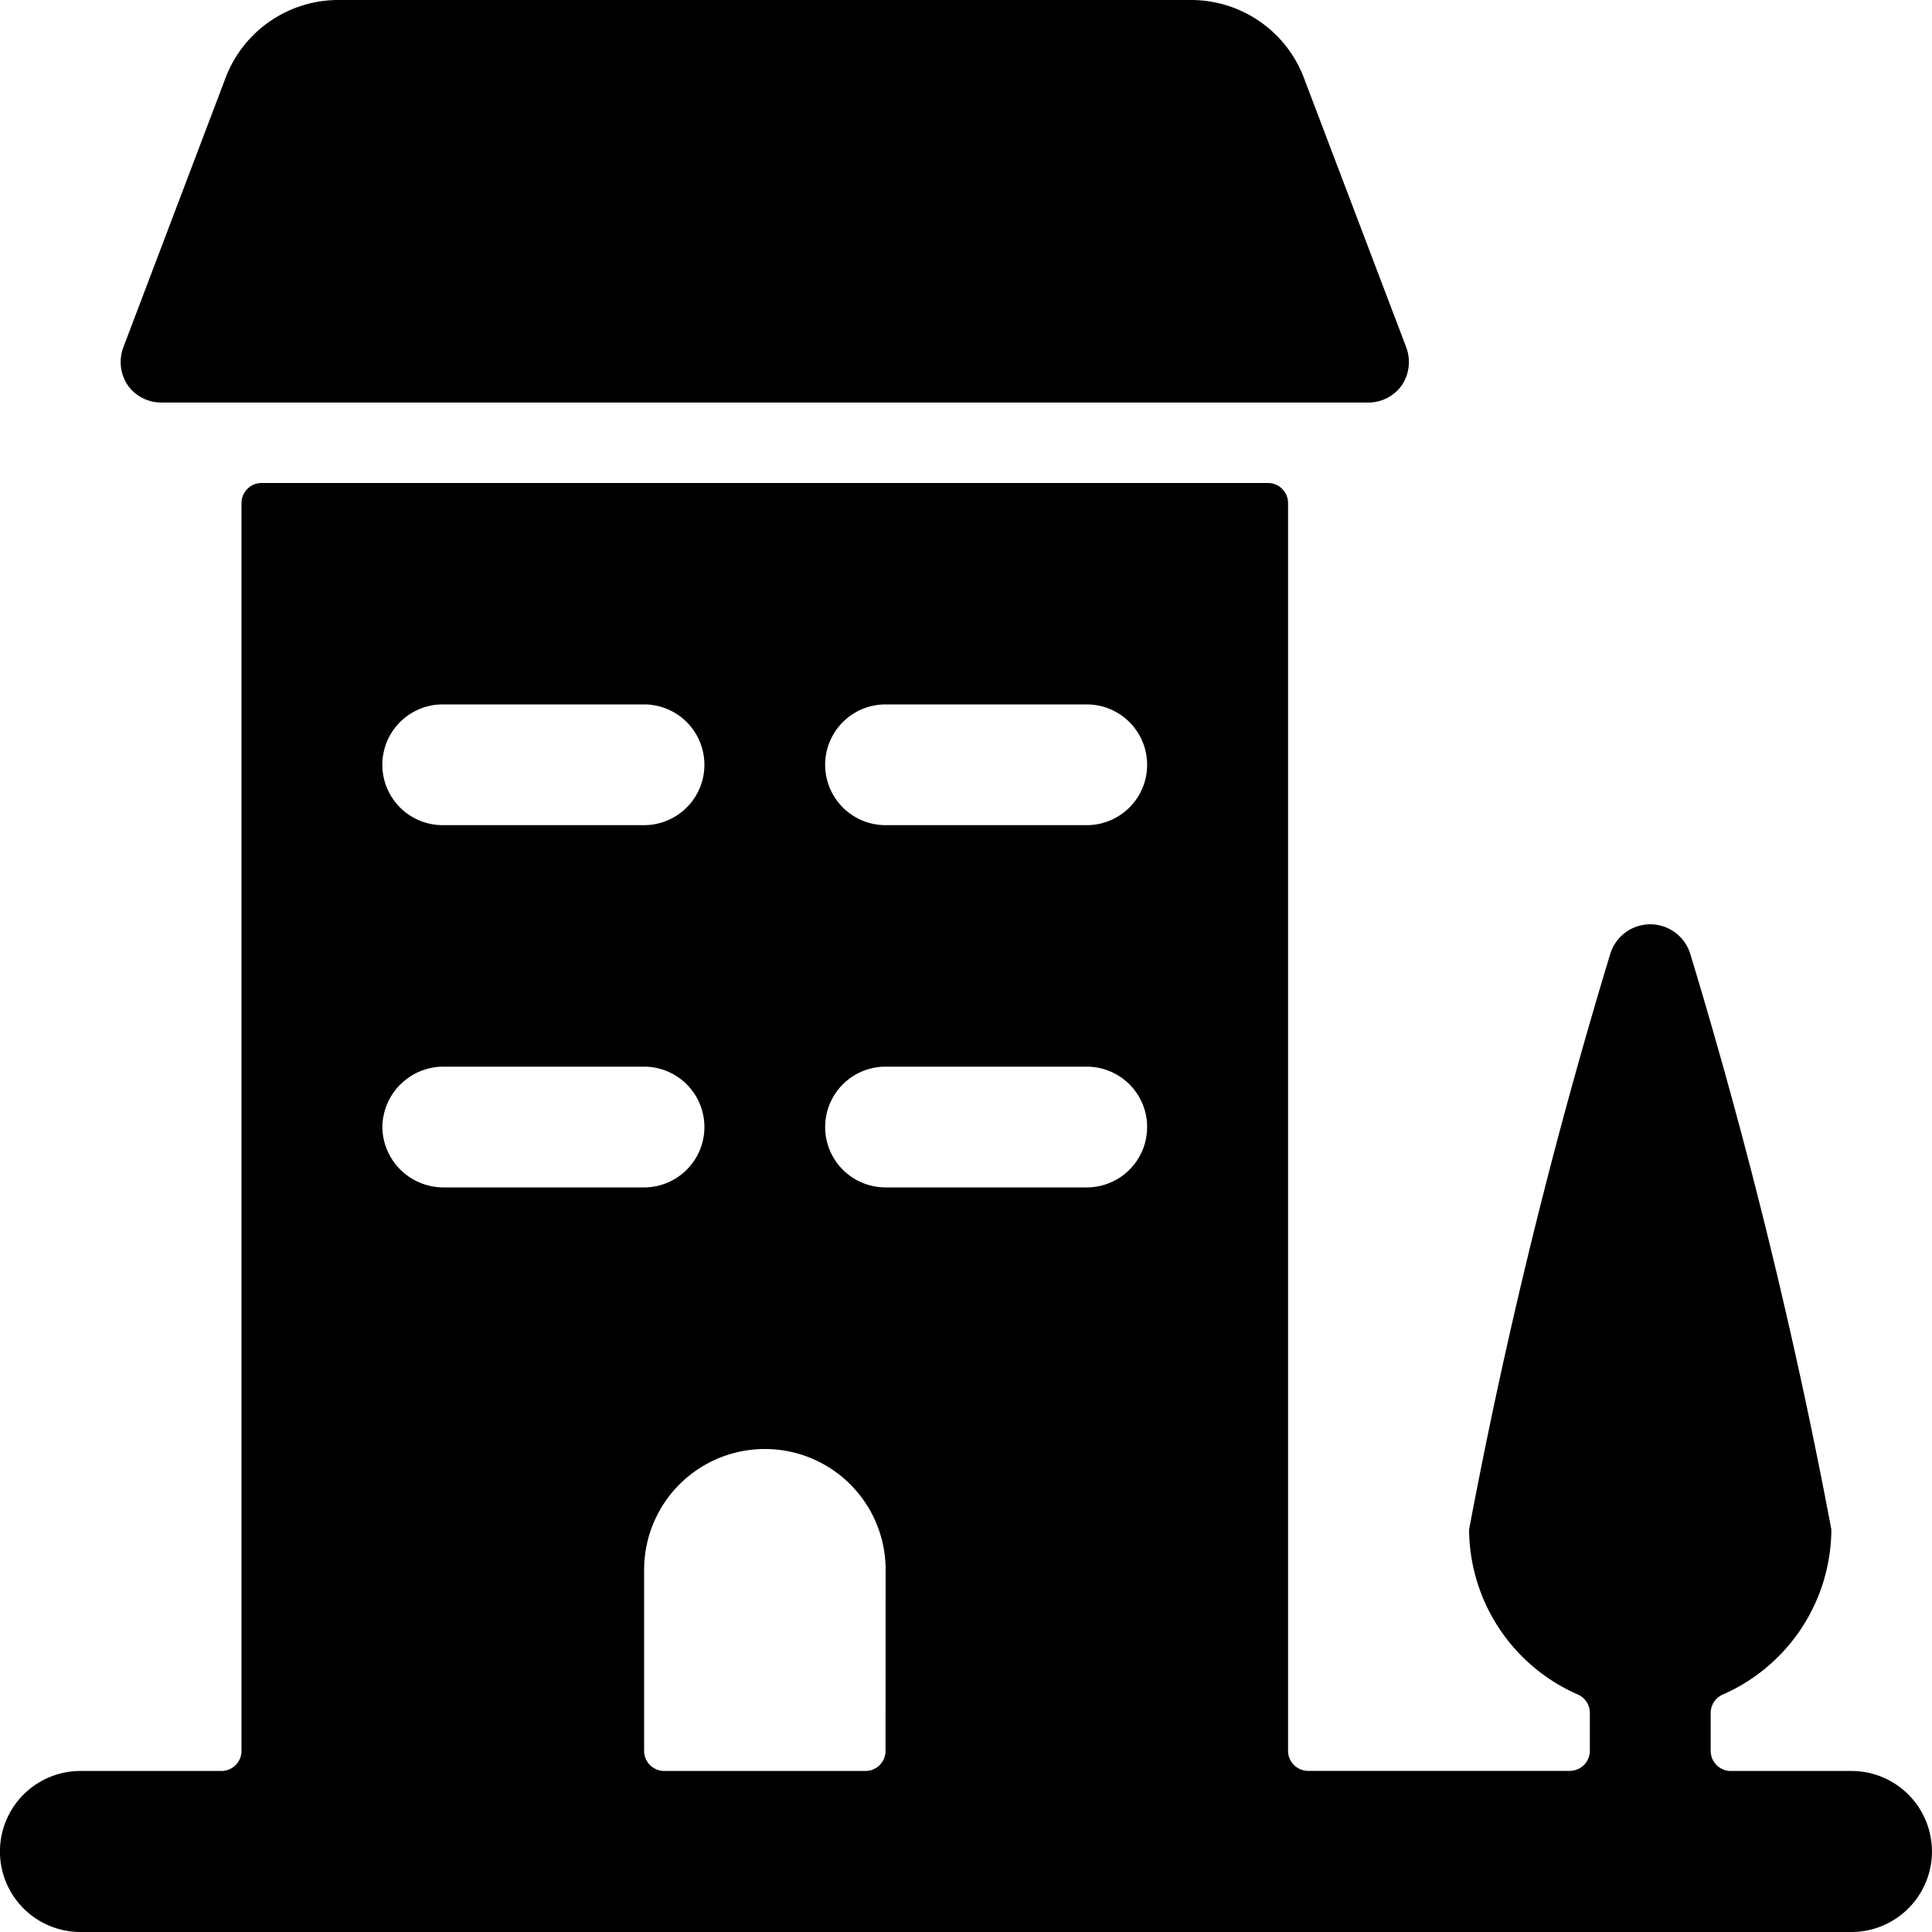
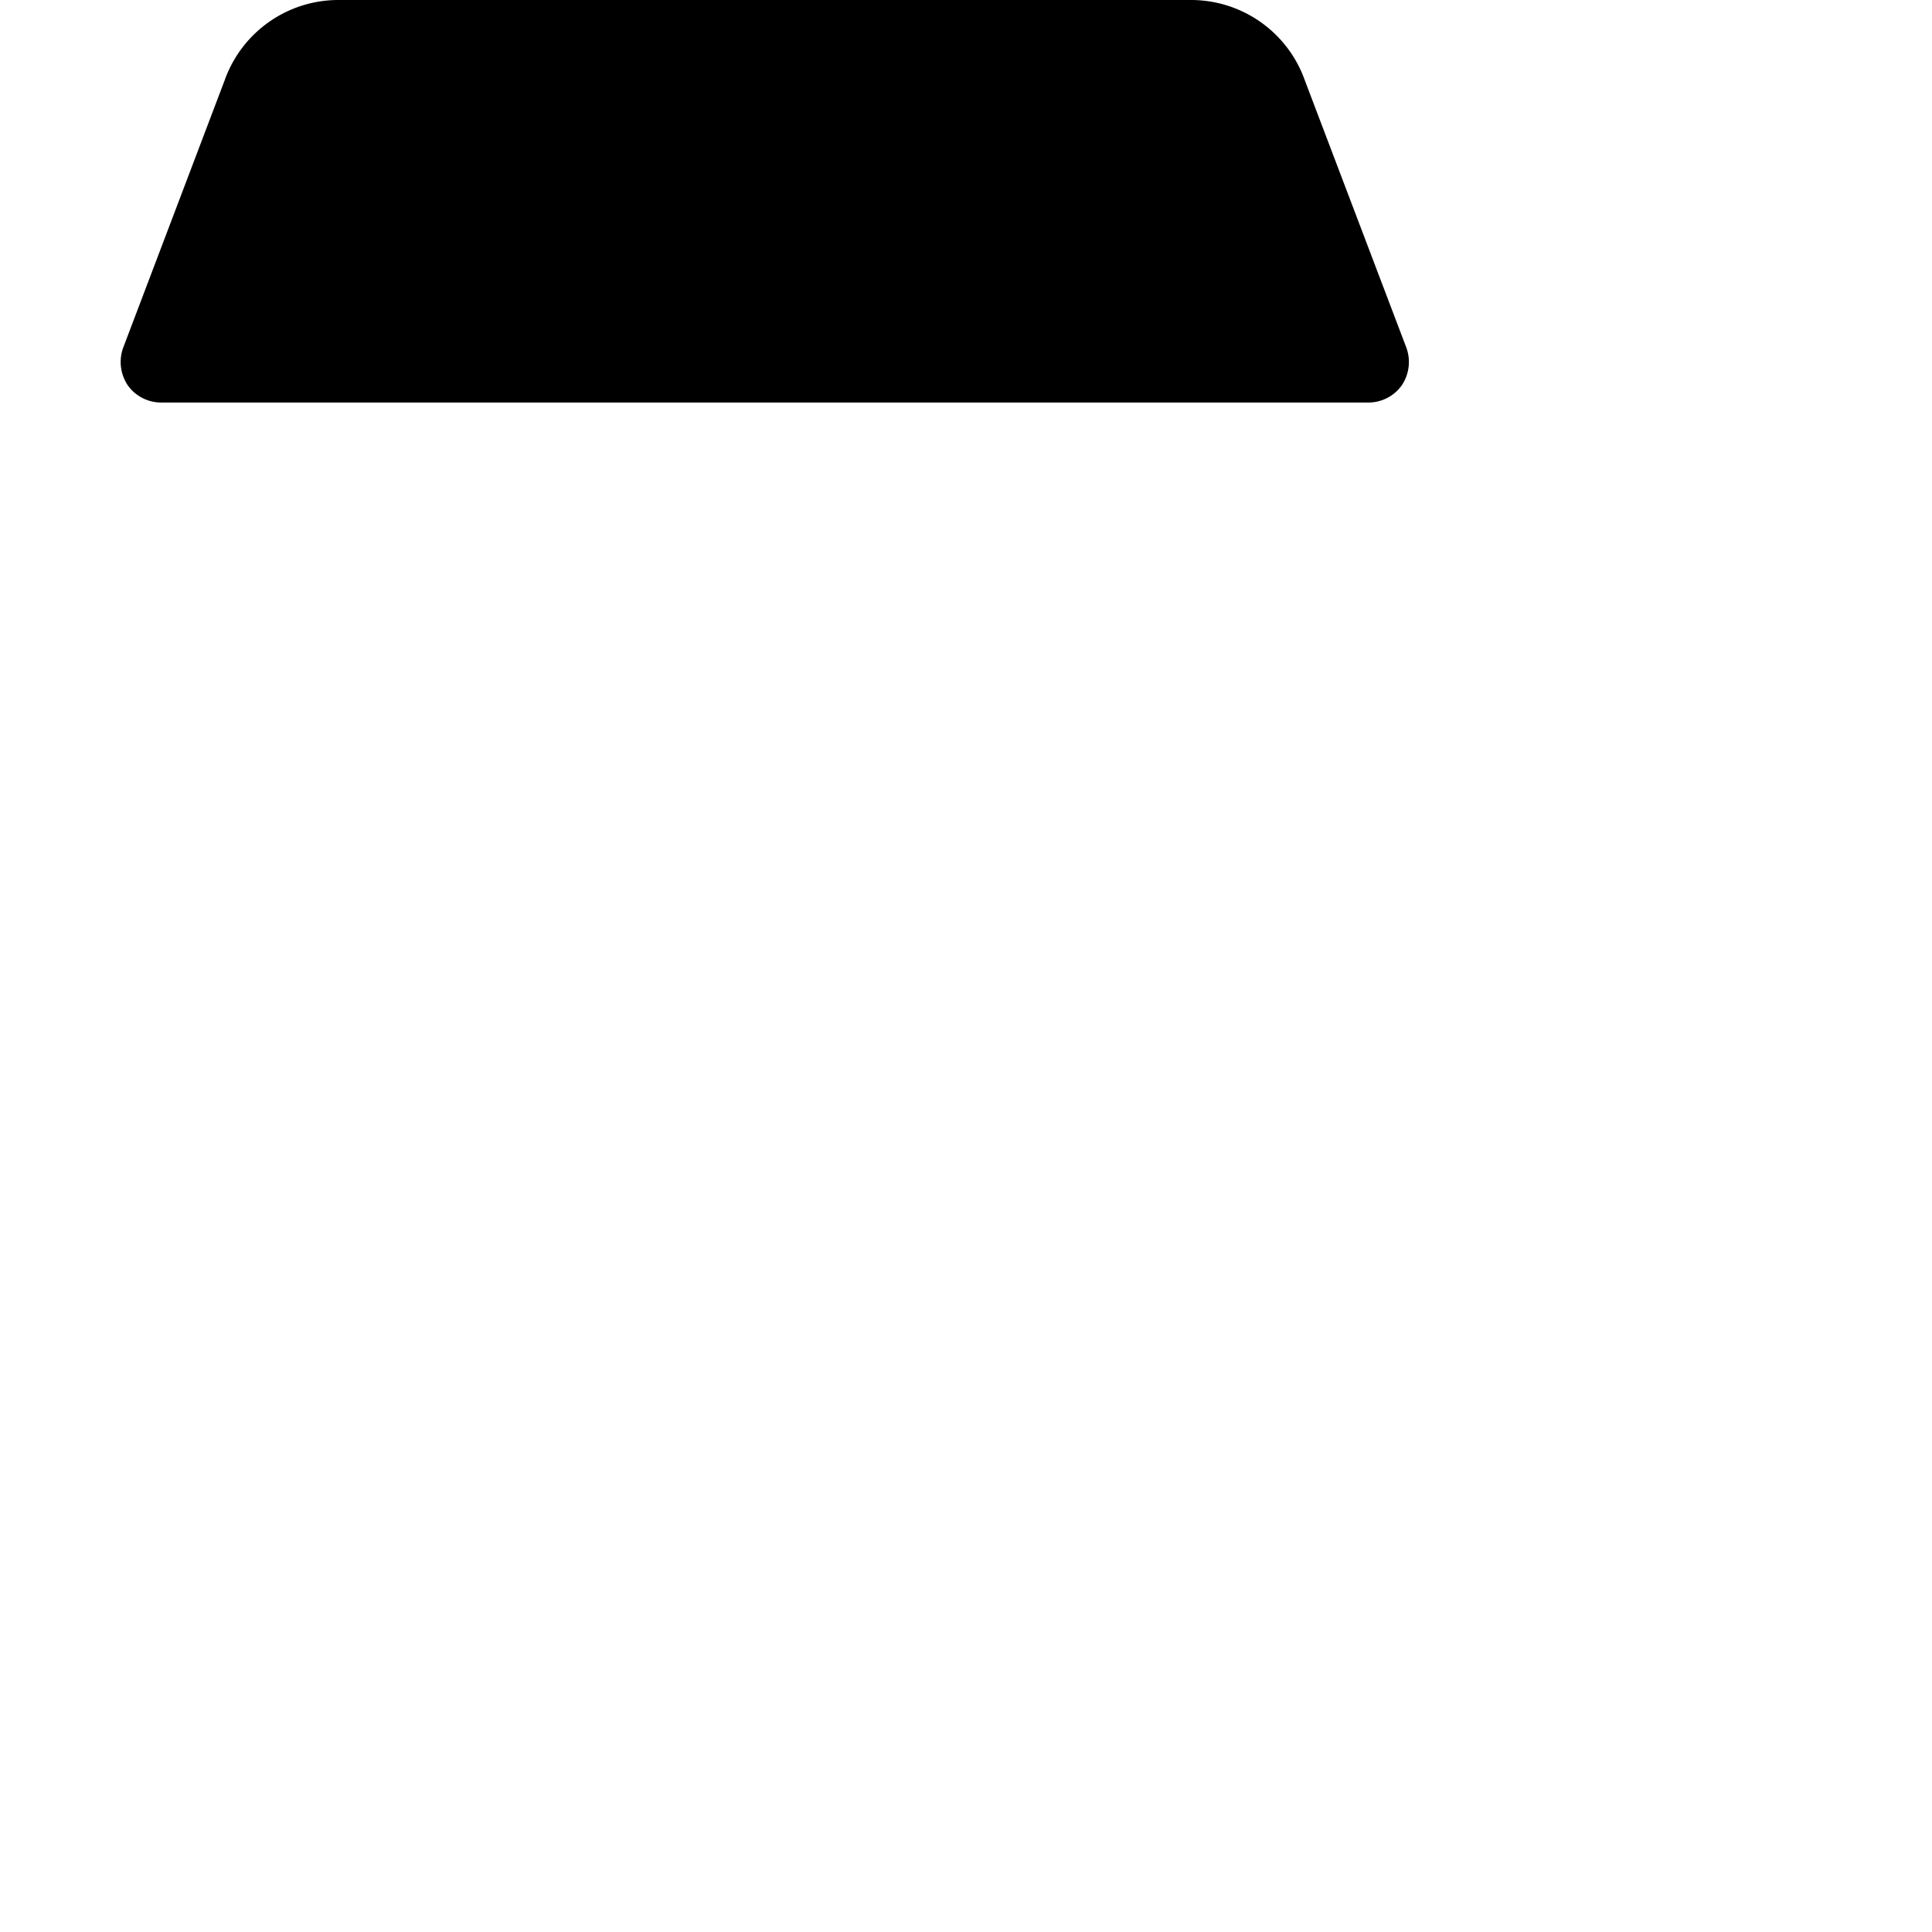
<svg xmlns="http://www.w3.org/2000/svg" viewBox="0 0 20 20" id="Building-Nature--Streamline-Ultimate" height="20" width="20">
  <desc>
    Building Nature Streamline Icon: https://streamlinehq.com
  </desc>
  <g>
    <path d="M1.667 4.167h12.5a0.425 0.425 0 0 0 0.342 -0.175 0.433 0.433 0 0 0 0.05 -0.392L13.508 0.833a1.25 1.25 0 0 0 -1.167 -0.833H3.492a1.25 1.25 0 0 0 -1.167 0.833L1.275 3.6a0.433 0.433 0 0 0 0.05 0.392A0.425 0.425 0 0 0 1.667 4.167Z" fill="#000000" stroke-width="0.833" />
-     <path d="M19.167 18.333h-1.25a0.208 0.208 0 0 1 -0.208 -0.208v-0.4a0.208 0.208 0 0 1 0.125 -0.183A1.875 1.875 0 0 0 18.958 15.833 56.458 56.458 0 0 0 17.5 9.883a0.433 0.433 0 0 0 -0.833 0A56.458 56.458 0 0 0 15.208 15.833a1.875 1.875 0 0 0 1.125 1.708 0.208 0.208 0 0 1 0.125 0.183v0.4a0.208 0.208 0 0 1 -0.208 0.208h-2.708a0.208 0.208 0 0 1 -0.208 -0.208V5.208a0.208 0.208 0 0 0 -0.208 -0.208H2.708a0.208 0.208 0 0 0 -0.208 0.208v12.917a0.208 0.208 0 0 1 -0.208 0.208H0.833a0.833 0.833 0 0 0 0 1.667h18.333a0.833 0.833 0 0 0 0 -1.667ZM4.583 7.292H6.667a0.625 0.625 0 0 1 0 1.25H4.583a0.625 0.625 0 0 1 0 -1.25ZM3.958 11.667a0.633 0.633 0 0 1 0.625 -0.625H6.667a0.625 0.625 0 0 1 0 1.25H4.583a0.633 0.633 0 0 1 -0.625 -0.625ZM9.167 18.125a0.208 0.208 0 0 1 -0.208 0.208h-2.083a0.208 0.208 0 0 1 -0.208 -0.208V16.25a1.25 1.25 0 0 1 2.5 0Zm2.083 -5.833H9.167a0.625 0.625 0 0 1 0 -1.25h2.083a0.625 0.625 0 0 1 0 1.25Zm0 -3.75H9.167a0.625 0.625 0 0 1 0 -1.25h2.083a0.625 0.625 0 0 1 0 1.25Z" fill="#000000" stroke-width="0.833" />
  </g>
</svg>